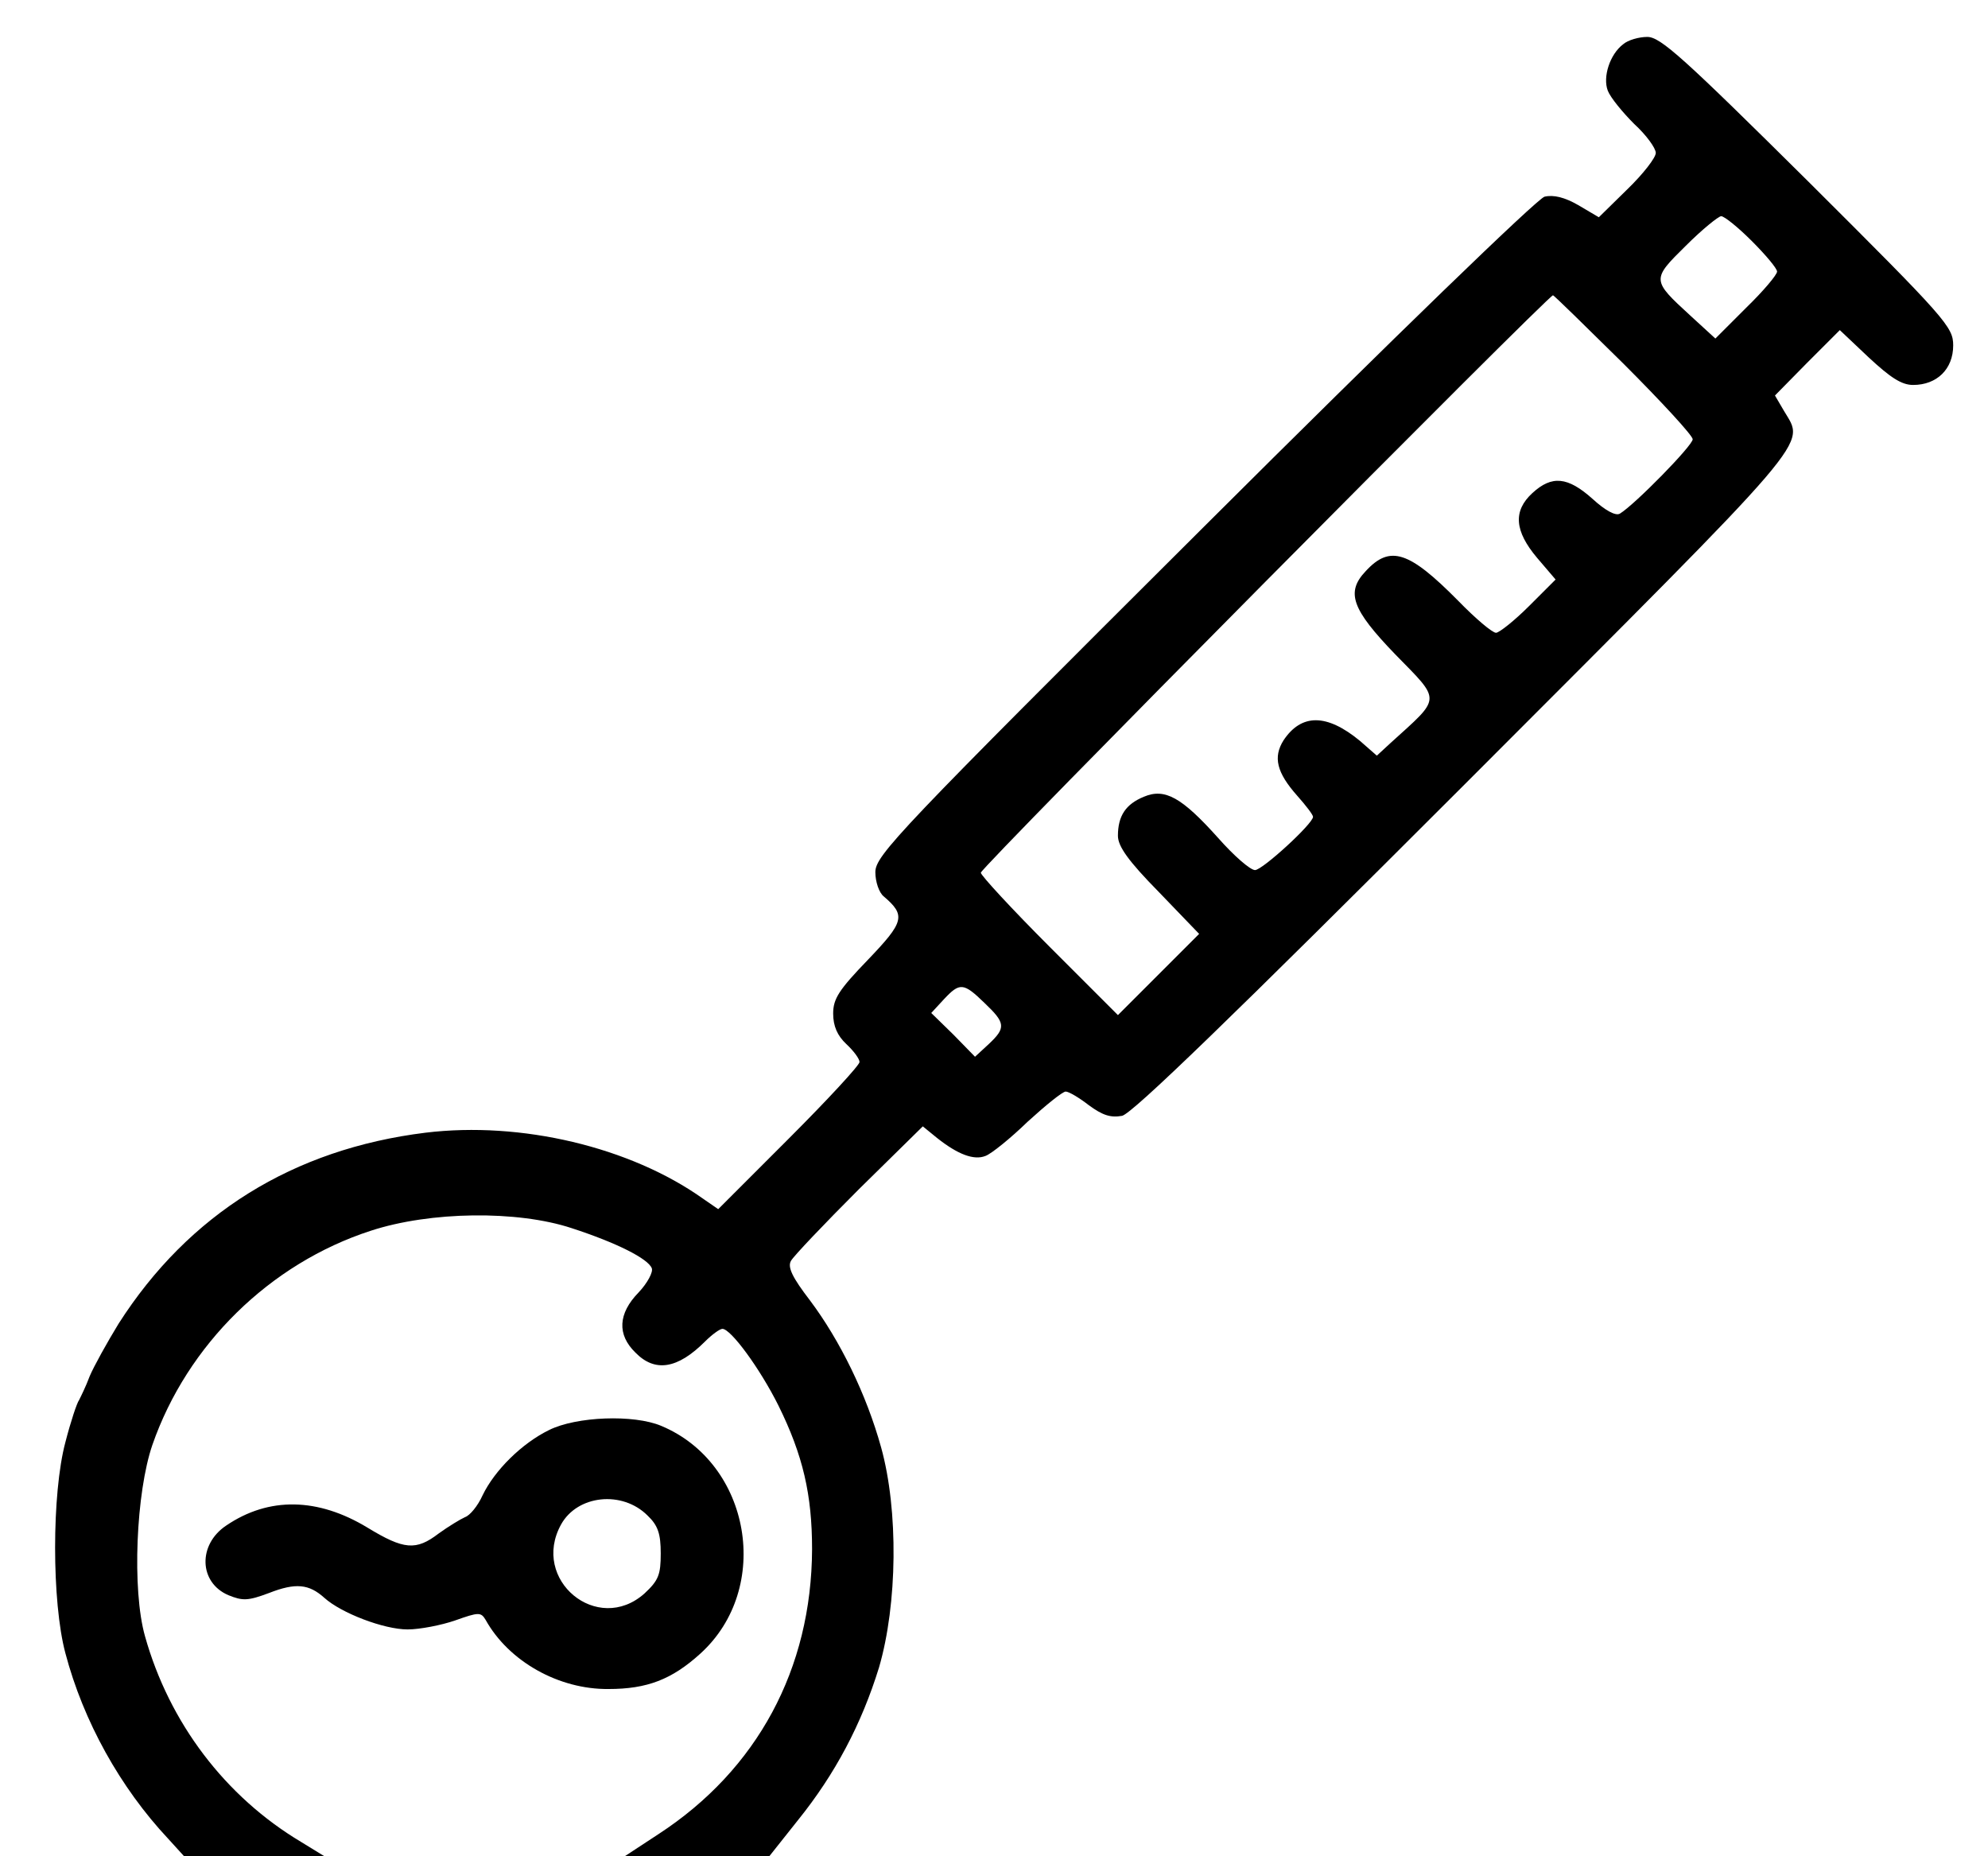
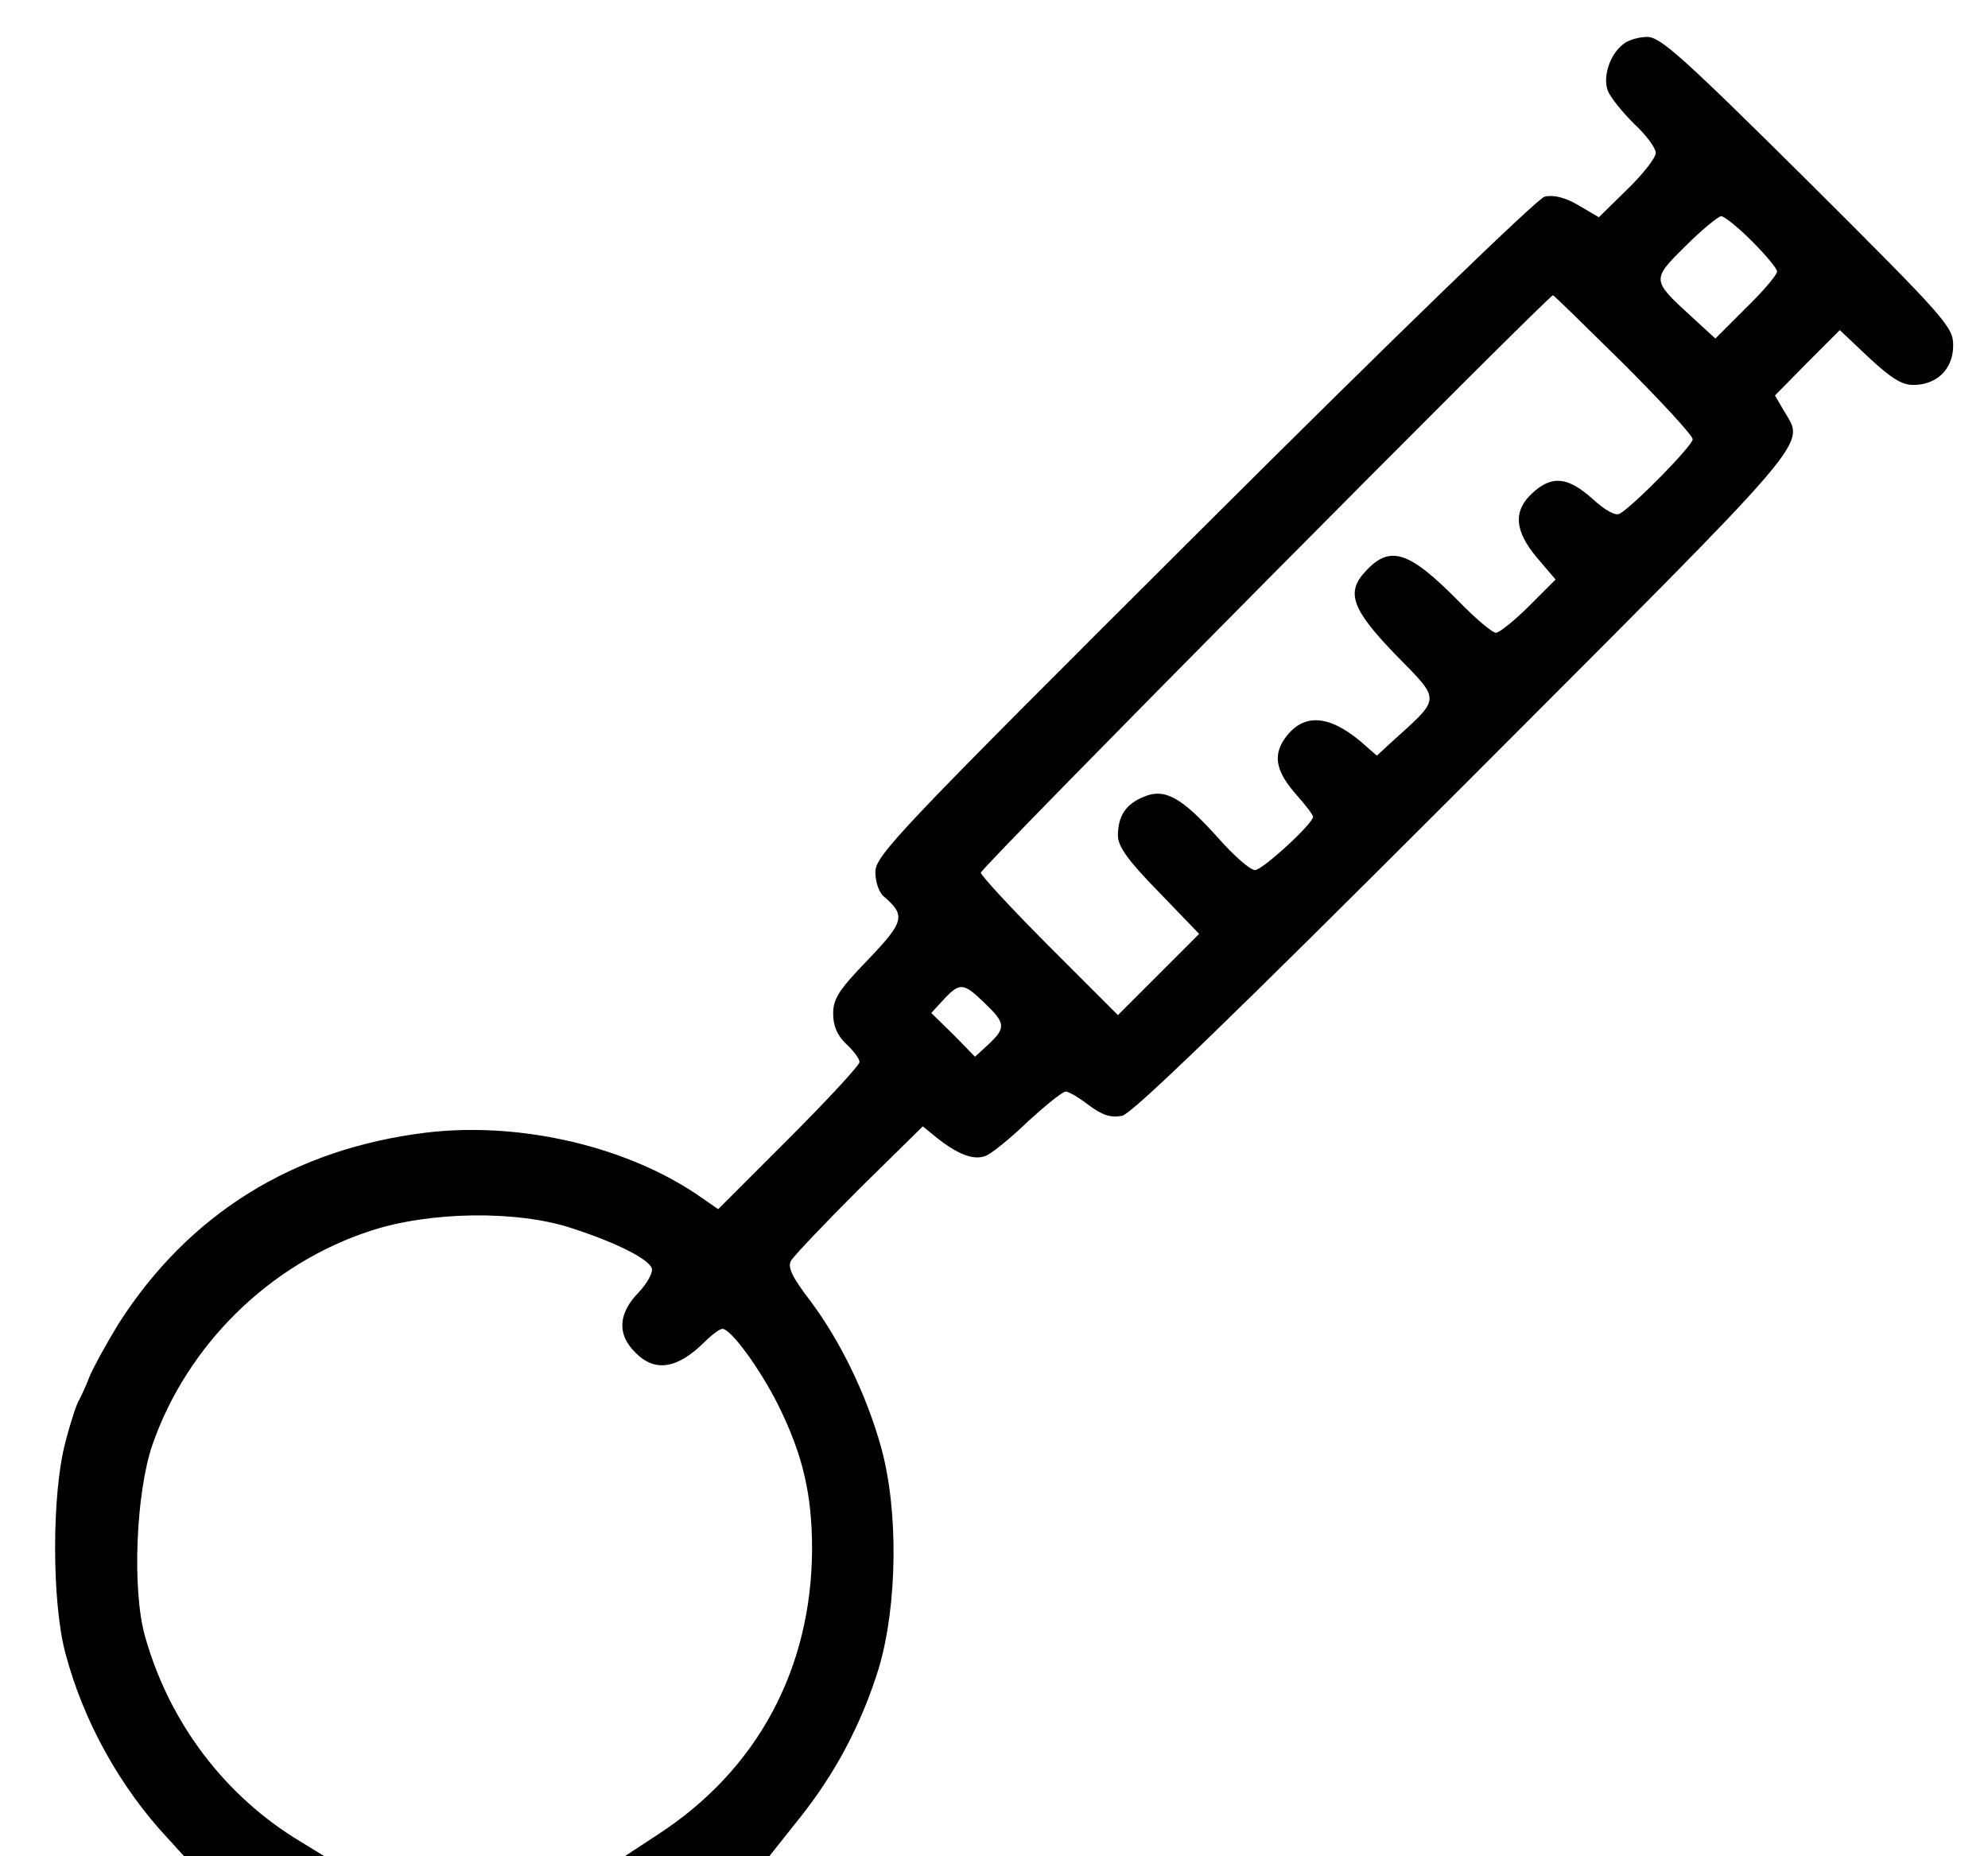
<svg xmlns="http://www.w3.org/2000/svg" width="377pt" height="352pt" viewBox="0 0 377 352" preserveAspectRatio="xMidYMid meet">
  <g transform="translate(0,352) scale(0.1,-0.1)" fill="#000000" stroke="none">
    <path d="M3078 3436 c-25 -19 -39 -62 -29 -88 5 -13 28 -41 50 -63 23 -21 41 -46 41 -55 0 -9 -24 -40 -54 -69 l-54 -53 -39 23 c-26 15 -47 20 -64 16 -14 -4 -284 -265 -646 -626 -580 -578 -623 -623 -623 -655 0 -18 7 -39 16 -46 42 -36 39 -48 -30 -120 -55 -57 -66 -74 -66 -102 0 -24 8 -42 25 -58 14 -13 25 -28 25 -34 0 -6 -60 -71 -134 -145 l-134 -134 -29 20 c-138 98 -345 147 -526 125 -251 -31 -449 -154 -582 -362 -22 -36 -47 -81 -55 -100 -7 -19 -17 -39 -20 -45 -4 -5 -16 -41 -26 -80 -26 -97 -26 -303 0 -400 34 -129 104 -255 195 -352 l30 -33 133 0 133 0 -44 27 c-144 86 -250 226 -296 390 -25 88 -17 273 14 363 66 190 223 344 414 406 113 37 278 39 381 5 86 -28 145 -58 152 -76 3 -7 -8 -28 -25 -46 -39 -40 -41 -80 -6 -114 37 -38 80 -31 132 21 13 13 28 24 33 24 16 0 71 -75 106 -145 47 -95 64 -170 64 -273 -1 -227 -104 -418 -291 -540 l-64 -42 137 0 137 0 54 68 c71 88 121 183 154 290 35 120 37 298 4 417 -28 101 -78 203 -135 279 -33 43 -43 63 -36 75 5 9 63 70 129 136 l121 119 27 -22 c39 -31 70 -43 92 -34 11 4 47 33 80 65 34 31 66 57 72 57 6 0 26 -12 44 -26 26 -19 41 -24 63 -20 20 5 206 185 650 629 672 673 645 640 605 708 l-17 29 61 62 62 62 55 -52 c41 -38 62 -52 84 -52 45 0 76 30 76 75 0 35 -13 50 -275 311 -236 234 -280 274 -305 274 -16 0 -37 -6 -46 -14z m244 -373 c26 -26 48 -52 48 -58 0 -6 -26 -37 -59 -69 l-58 -58 -48 44 c-73 67 -73 68 -8 132 31 31 62 56 67 56 6 0 32 -21 58 -47z m-243 -233 c72 -72 131 -136 131 -143 0 -12 -110 -124 -138 -141 -8 -5 -28 6 -52 28 -47 42 -77 45 -114 11 -37 -34 -34 -72 9 -123 l35 -41 -50 -50 c-28 -28 -57 -51 -63 -51 -7 0 -39 27 -72 61 -93 94 -129 106 -175 56 -38 -40 -27 -72 56 -158 88 -90 88 -80 -9 -168 l-26 -24 -32 28 c-63 52 -111 52 -145 1 -20 -32 -13 -61 26 -105 16 -18 30 -36 30 -40 0 -13 -96 -101 -110 -101 -9 0 -40 27 -70 61 -69 77 -101 95 -141 78 -34 -14 -49 -36 -49 -74 0 -20 20 -48 77 -106 l77 -80 -77 -77 -77 -77 -130 130 c-71 71 -130 135 -130 140 0 10 1076 1095 1085 1095 2 0 62 -59 134 -130z m-1212 -1212 c40 -38 41 -47 8 -78 l-26 -24 -41 42 -42 41 24 26 c30 32 37 32 77 -7z" />
-     <path d="M1041 808 c-51 -25 -103 -76 -126 -124 -9 -20 -24 -38 -33 -41 -9 -4 -32 -18 -50 -31 -43 -33 -66 -31 -135 11 -94 57 -187 59 -268 4 -54 -36 -52 -108 4 -132 27 -11 37 -11 77 4 51 20 76 17 105 -9 32 -29 113 -60 158 -60 23 0 64 8 90 17 45 16 49 16 58 1 44 -79 139 -132 233 -131 73 0 120 18 174 67 137 124 96 361 -74 432 -52 22 -161 18 -213 -8z m187 -162 c20 -19 25 -35 25 -72 0 -40 -4 -51 -31 -76 -89 -79 -216 26 -158 131 31 56 116 65 164 17z" />
  </g>
</svg>